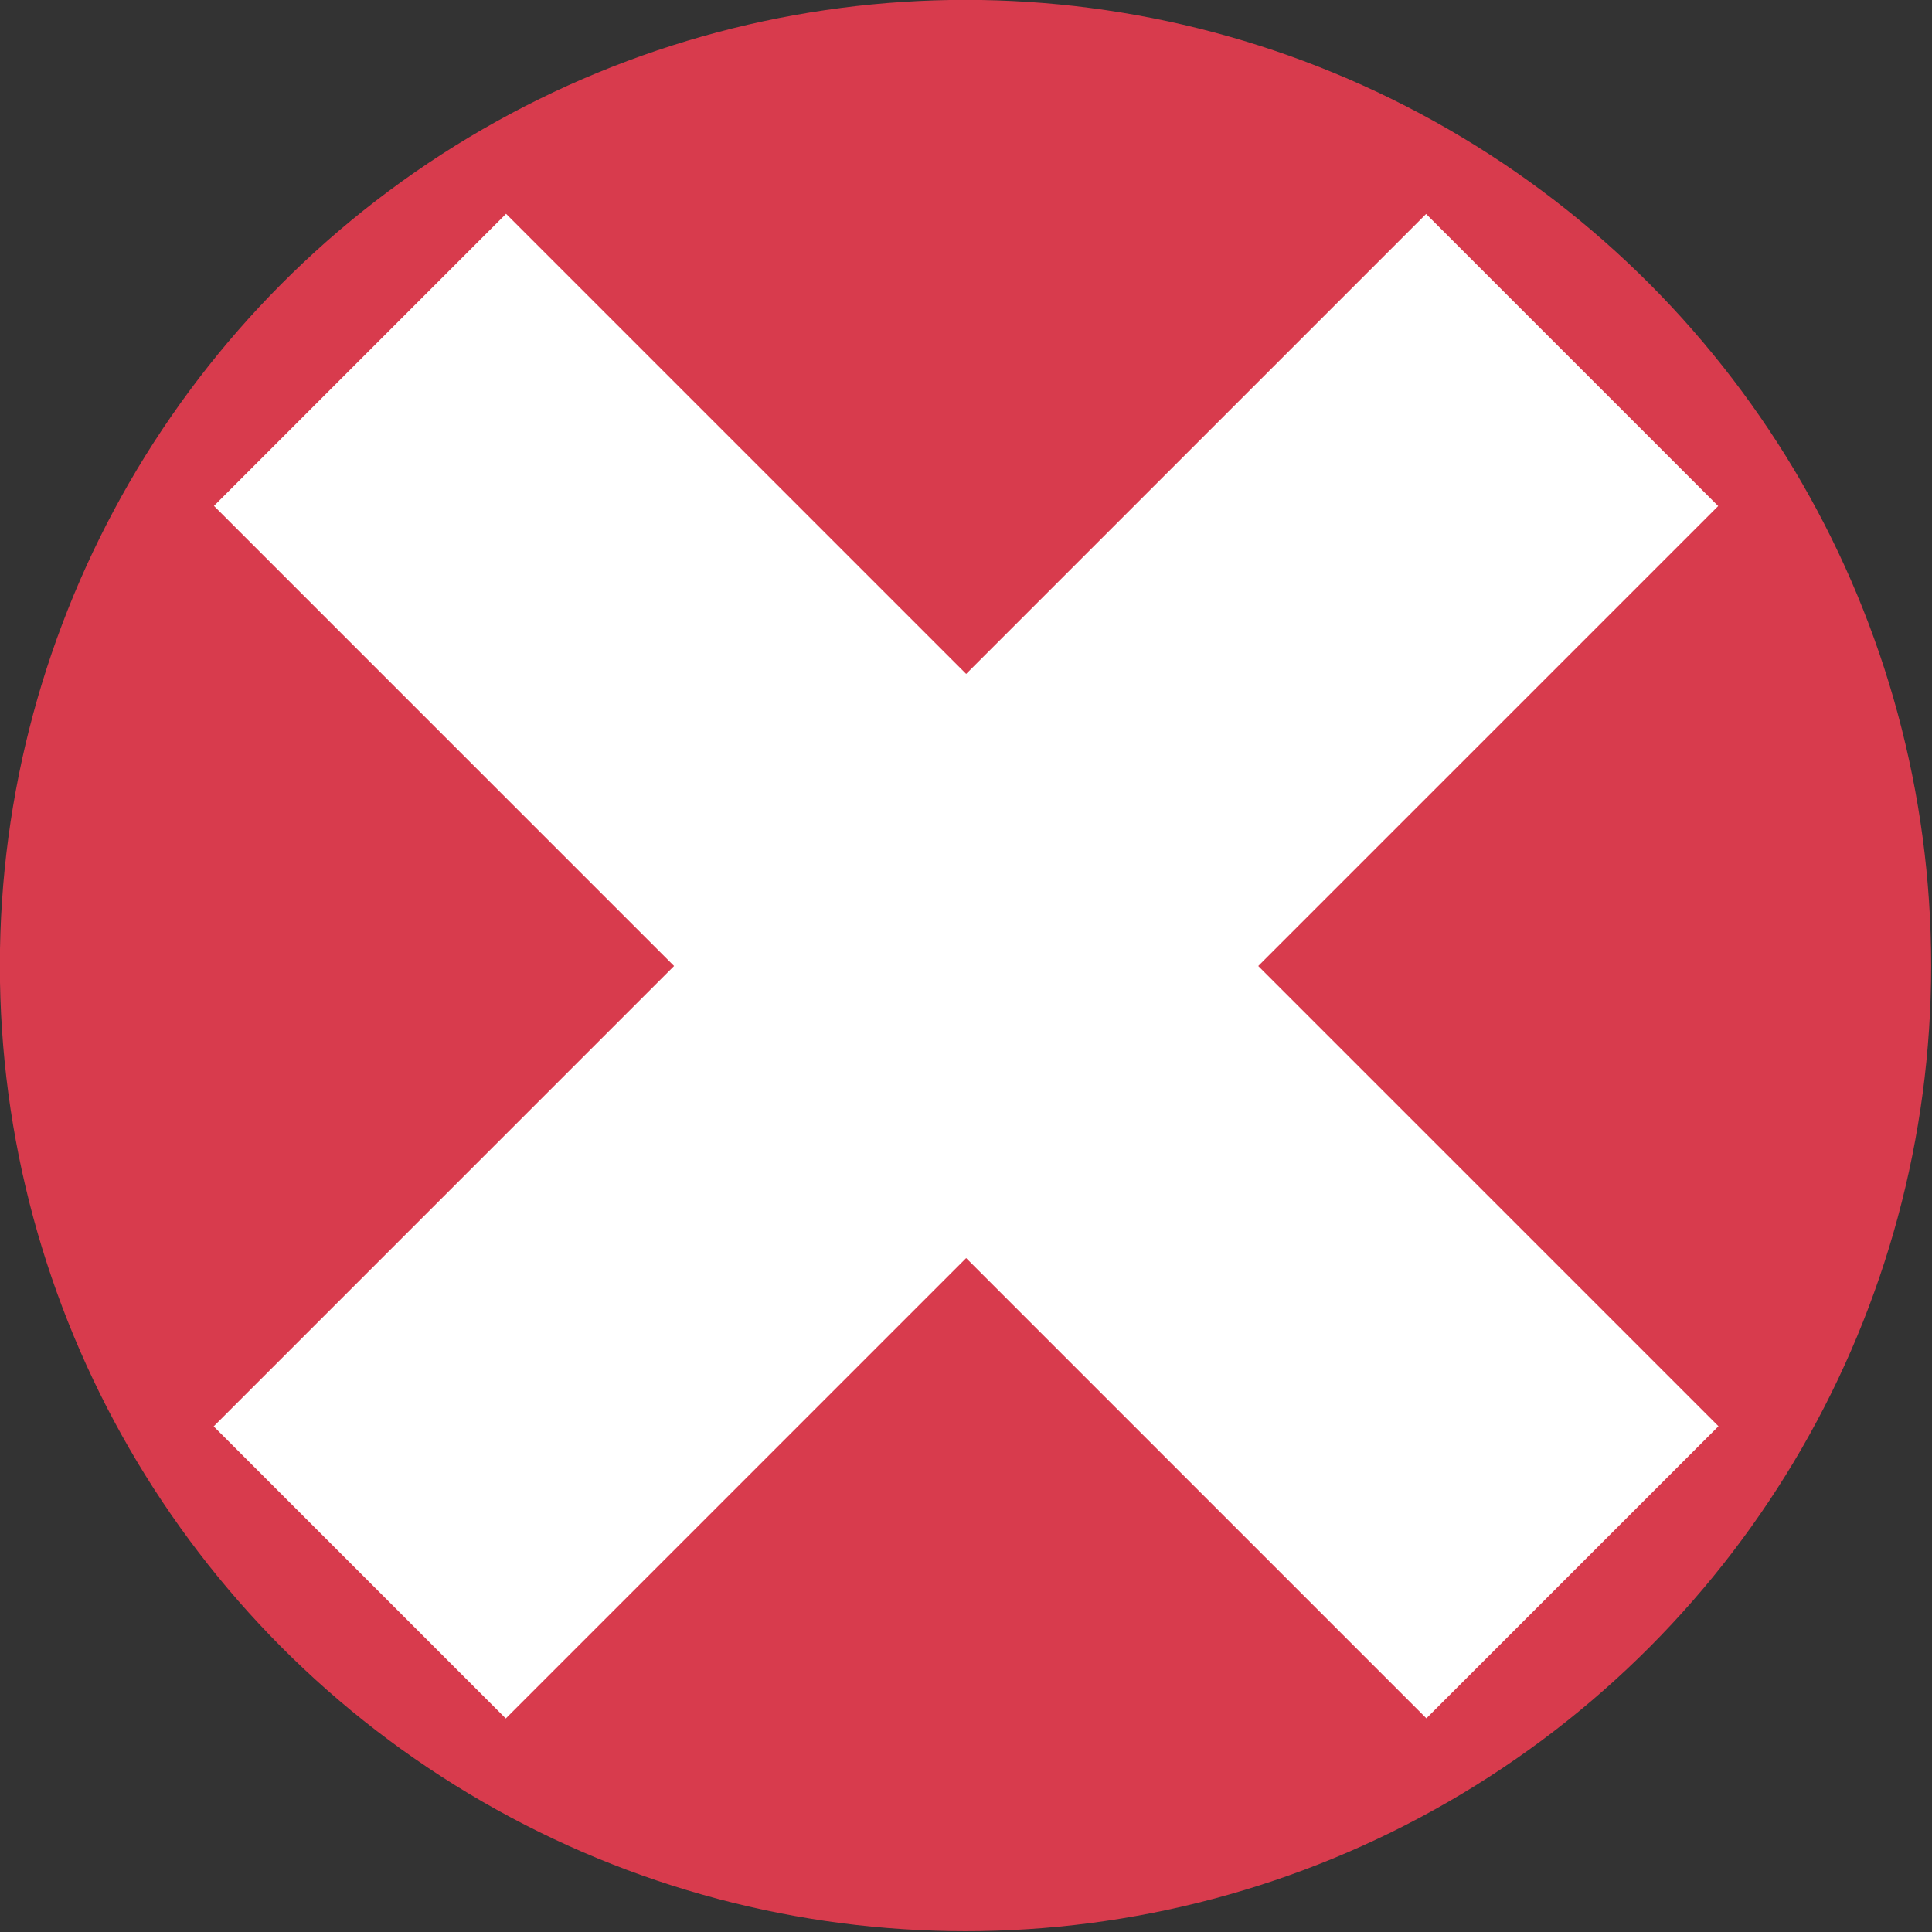
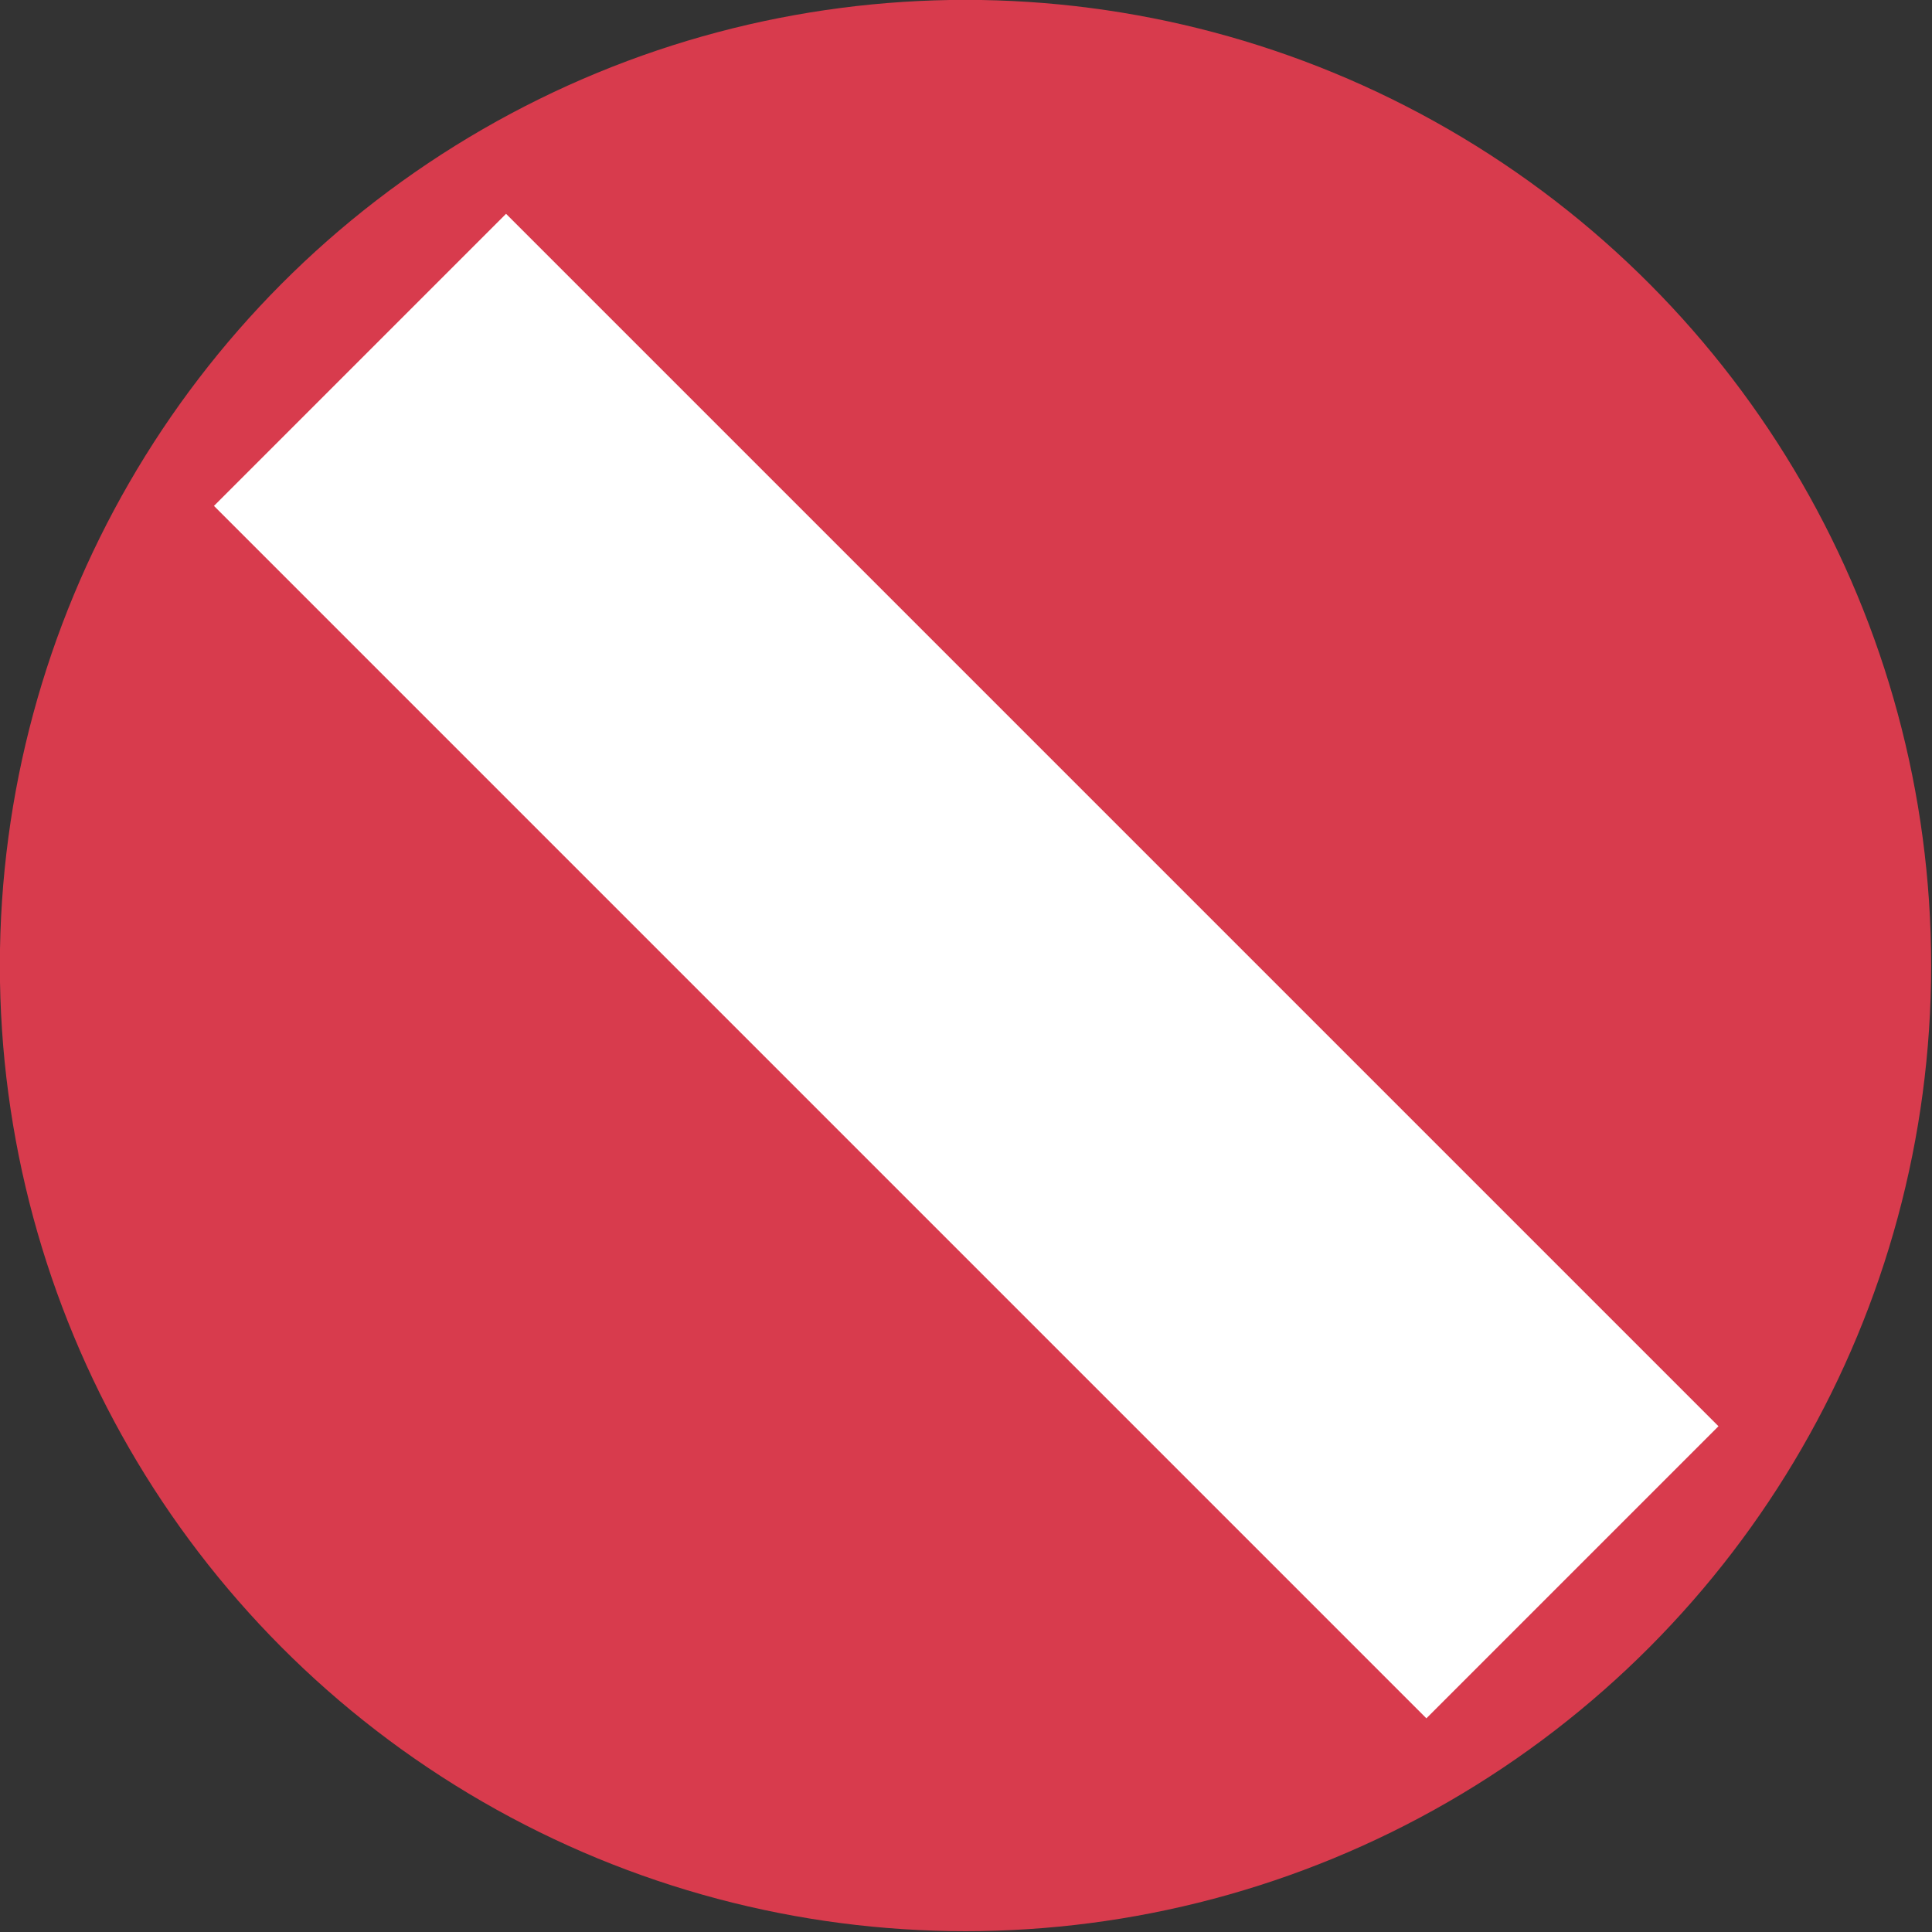
<svg xmlns="http://www.w3.org/2000/svg" width="100%" height="100%" viewBox="0 0 16 16" xml:space="preserve" style="fill-rule:evenodd;clip-rule:evenodd;stroke-linejoin:round;stroke-miterlimit:2;">
  <rect x="0" y="0" width="16" height="16" fill="#333333" stroke="none" />
  <g transform="matrix(1.056,0,0,1.056,-0.903,-2.452)">
    <circle cx="8.427" cy="9.894" r="7.573" style="fill:rgb(216,59,77);" />
  </g>
  <g transform="matrix(0.993,-0.993,0.821,0.821,-3.531,3.959)">
    <rect x="2.554" y="3.37" width="2.436" height="12.23" style="fill:white;" />
  </g>
  <g transform="matrix(0.993,0.993,-0.821,0.821,12.041,-3.531)">
-     <rect x="2.554" y="3.37" width="2.436" height="12.23" style="fill:white;" />
-   </g>
+     </g>
</svg>